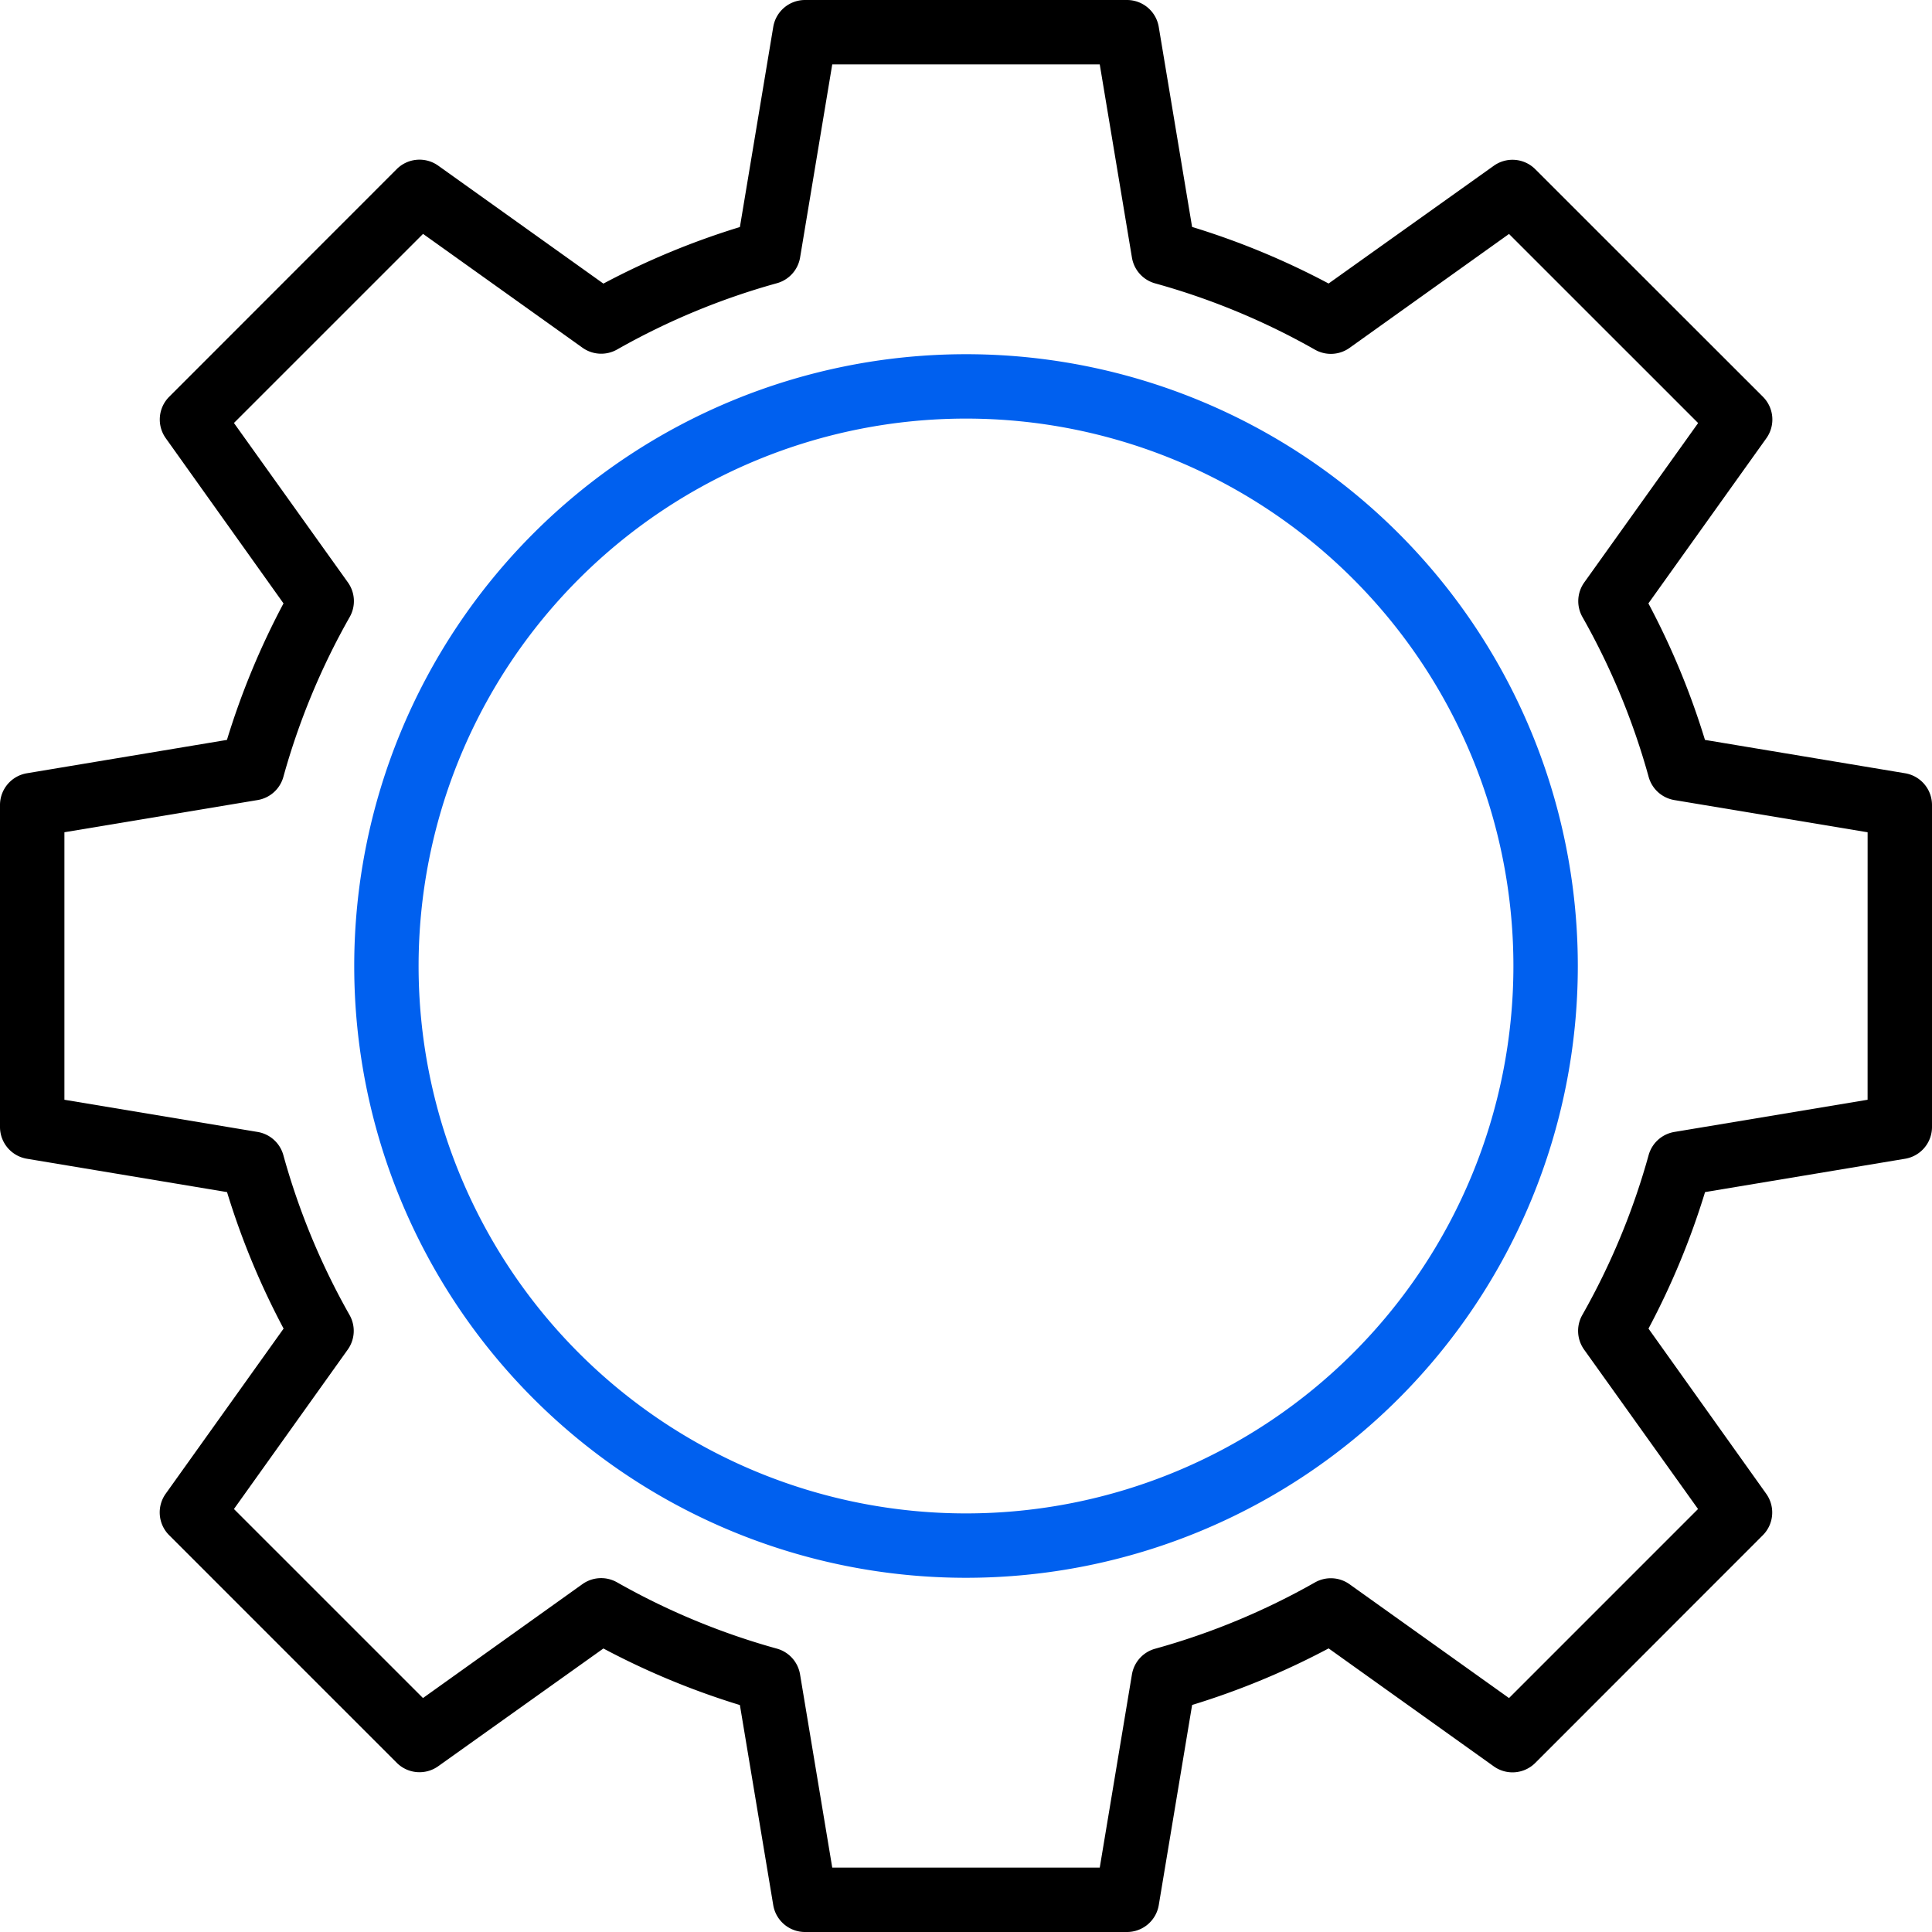
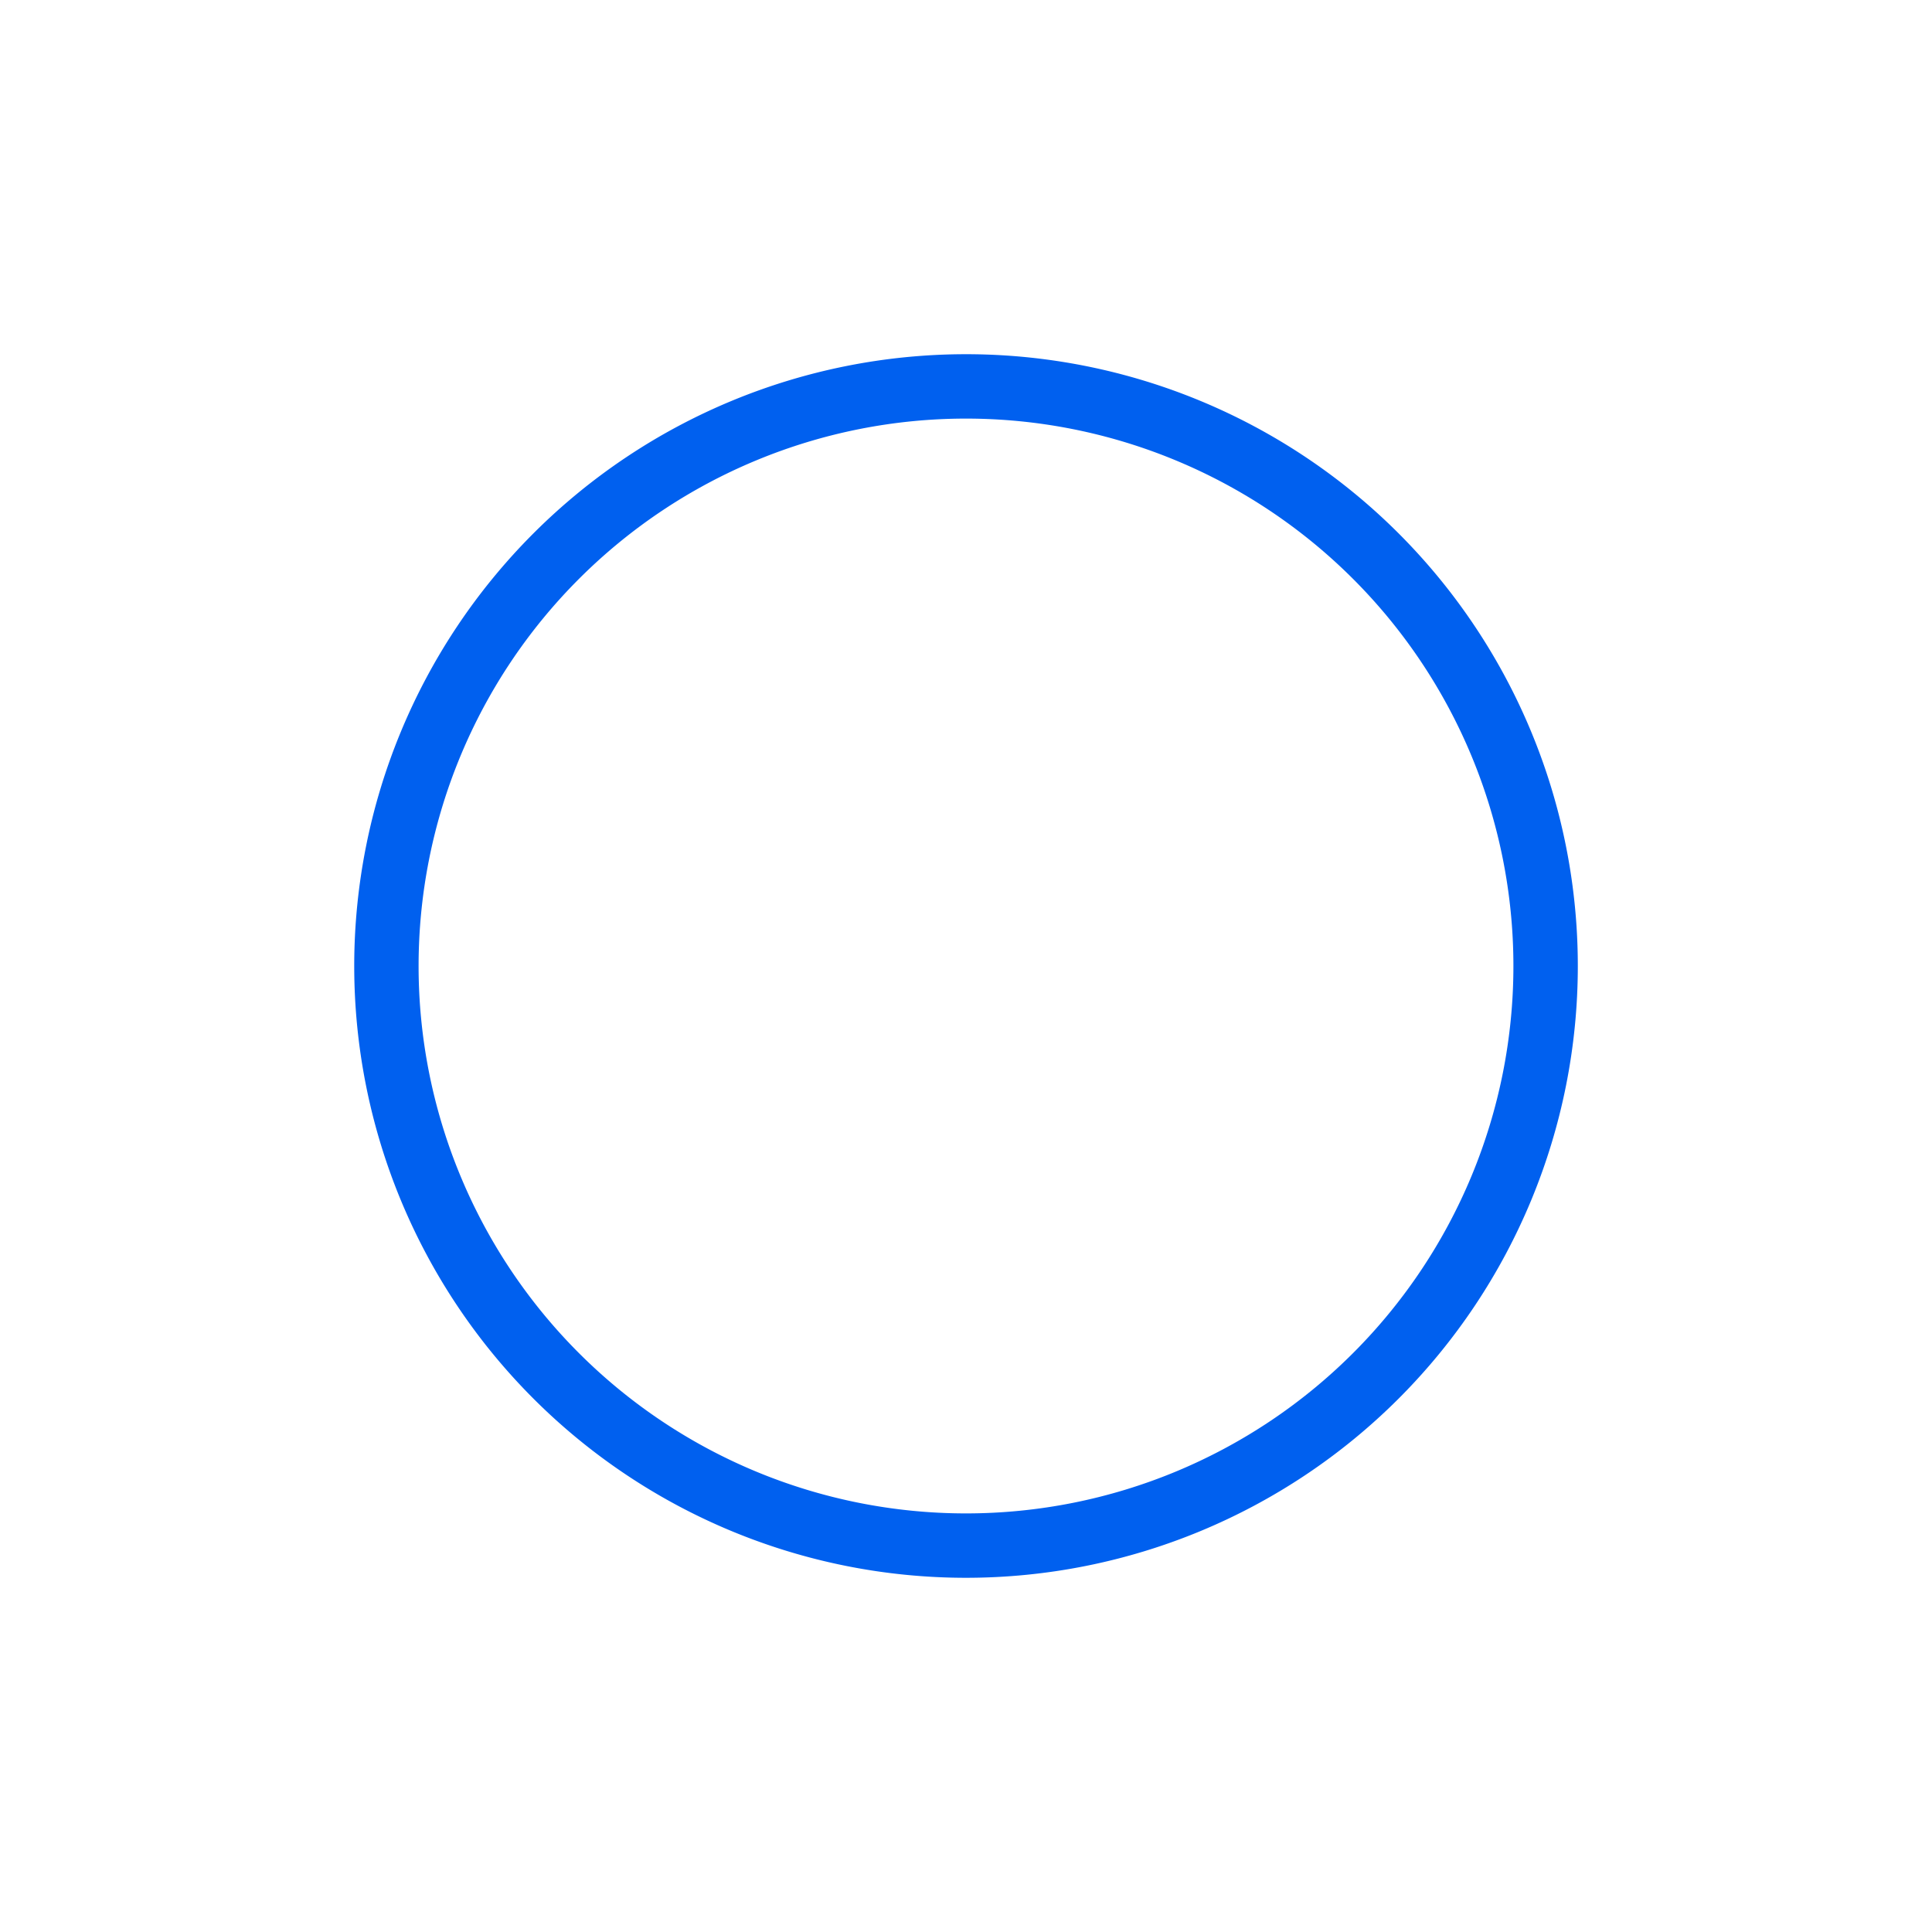
<svg xmlns="http://www.w3.org/2000/svg" width="84.5" height="84.5" viewBox="0 0 84.5 84.5">
  <defs>
    <style>
            .cls-1{fill:#0060ef}
        </style>
  </defs>
  <g id="Configurations" transform="translate(-2 -2)">
-     <path id="Path_8251" d="M85.323 35.82l-8.753-1.459a33.594 33.594 0 0 0-2.474-5.97l5.159-7.223a1.408 1.408 0 0 0-.149-1.814L69.147 9.4a1.408 1.408 0 0 0-1.814-.149L60.109 14.4a33.682 33.682 0 0 0-5.97-2.474l-1.459-8.75A1.408 1.408 0 0 0 51.292 2H37.208a1.408 1.408 0 0 0-1.388 1.176l-1.459 8.754a33.681 33.681 0 0 0-5.97 2.474l-7.224-5.158a1.408 1.408 0 0 0-1.814.149L9.4 19.353a1.408 1.408 0 0 0-.149 1.814l5.149 7.224a33.6 33.6 0 0 0-2.474 5.97L3.177 35.82A1.408 1.408 0 0 0 2 37.208v14.084a1.408 1.408 0 0 0 1.177 1.388l8.753 1.459a33.594 33.594 0 0 0 2.474 5.97l-5.158 7.224a1.408 1.408 0 0 0 .154 1.814l9.953 9.953a1.408 1.408 0 0 0 1.814.149l7.224-5.149a33.681 33.681 0 0 0 5.97 2.474l1.459 8.754a1.408 1.408 0 0 0 1.388 1.172h14.084a1.408 1.408 0 0 0 1.389-1.176l1.459-8.754a33.682 33.682 0 0 0 5.97-2.474l7.223 5.159a1.408 1.408 0 0 0 1.814-.149l9.953-9.959a1.408 1.408 0 0 0 .149-1.814L74.1 60.109a33.6 33.6 0 0 0 2.474-5.97l8.753-1.459a1.408 1.408 0 0 0 1.173-1.388V37.208a1.408 1.408 0 0 0-1.177-1.388zm-1.64 14.28l-8.45 1.408a1.408 1.408 0 0 0-1.127 1.014 30.874 30.874 0 0 1-2.9 6.99 1.408 1.408 0 0 0 .077 1.514L76.267 68 68 76.268l-6.975-4.978a1.408 1.408 0 0 0-1.513-.079 30.843 30.843 0 0 1-6.991 2.9 1.408 1.408 0 0 0-1.014 1.127L50.1 83.683H38.4l-1.408-8.45a1.408 1.408 0 0 0-1.014-1.127 30.843 30.843 0 0 1-6.991-2.9 1.408 1.408 0 0 0-1.513.079L20.5 76.267 12.232 68l4.978-6.974a1.408 1.408 0 0 0 .077-1.514 30.873 30.873 0 0 1-2.894-6.99 1.408 1.408 0 0 0-1.127-1.014L4.817 50.1V38.4l8.45-1.408a1.408 1.408 0 0 0 1.127-1.014 30.874 30.874 0 0 1 2.9-6.99 1.408 1.408 0 0 0-.077-1.514L12.232 20.5l8.271-8.27 6.973 4.978a1.408 1.408 0 0 0 1.513.079 30.843 30.843 0 0 1 6.991-2.9 1.408 1.408 0 0 0 1.014-1.127L38.4 4.817h11.7l1.408 8.45a1.408 1.408 0 0 0 1.014 1.127 30.843 30.843 0 0 1 6.991 2.9 1.408 1.408 0 0 0 1.513-.079L68 12.233l8.271 8.27-4.981 6.972a1.408 1.408 0 0 0-.077 1.514 30.874 30.874 0 0 1 2.894 6.99 1.408 1.408 0 0 0 1.127 1.014l8.45 1.408z" data-name="Path 8251" />
    <path id="Path_8252" d="M39.758 13a26.758 26.758 0 1 0 26.759 26.758A26.758 26.758 0 0 0 39.758 13zm0 50.7A23.942 23.942 0 1 1 63.7 39.758 23.942 23.942 0 0 1 39.758 63.7z" class="cls-1" data-name="Path 8252" transform="translate(4.492 4.492)" />
  </g>
</svg>